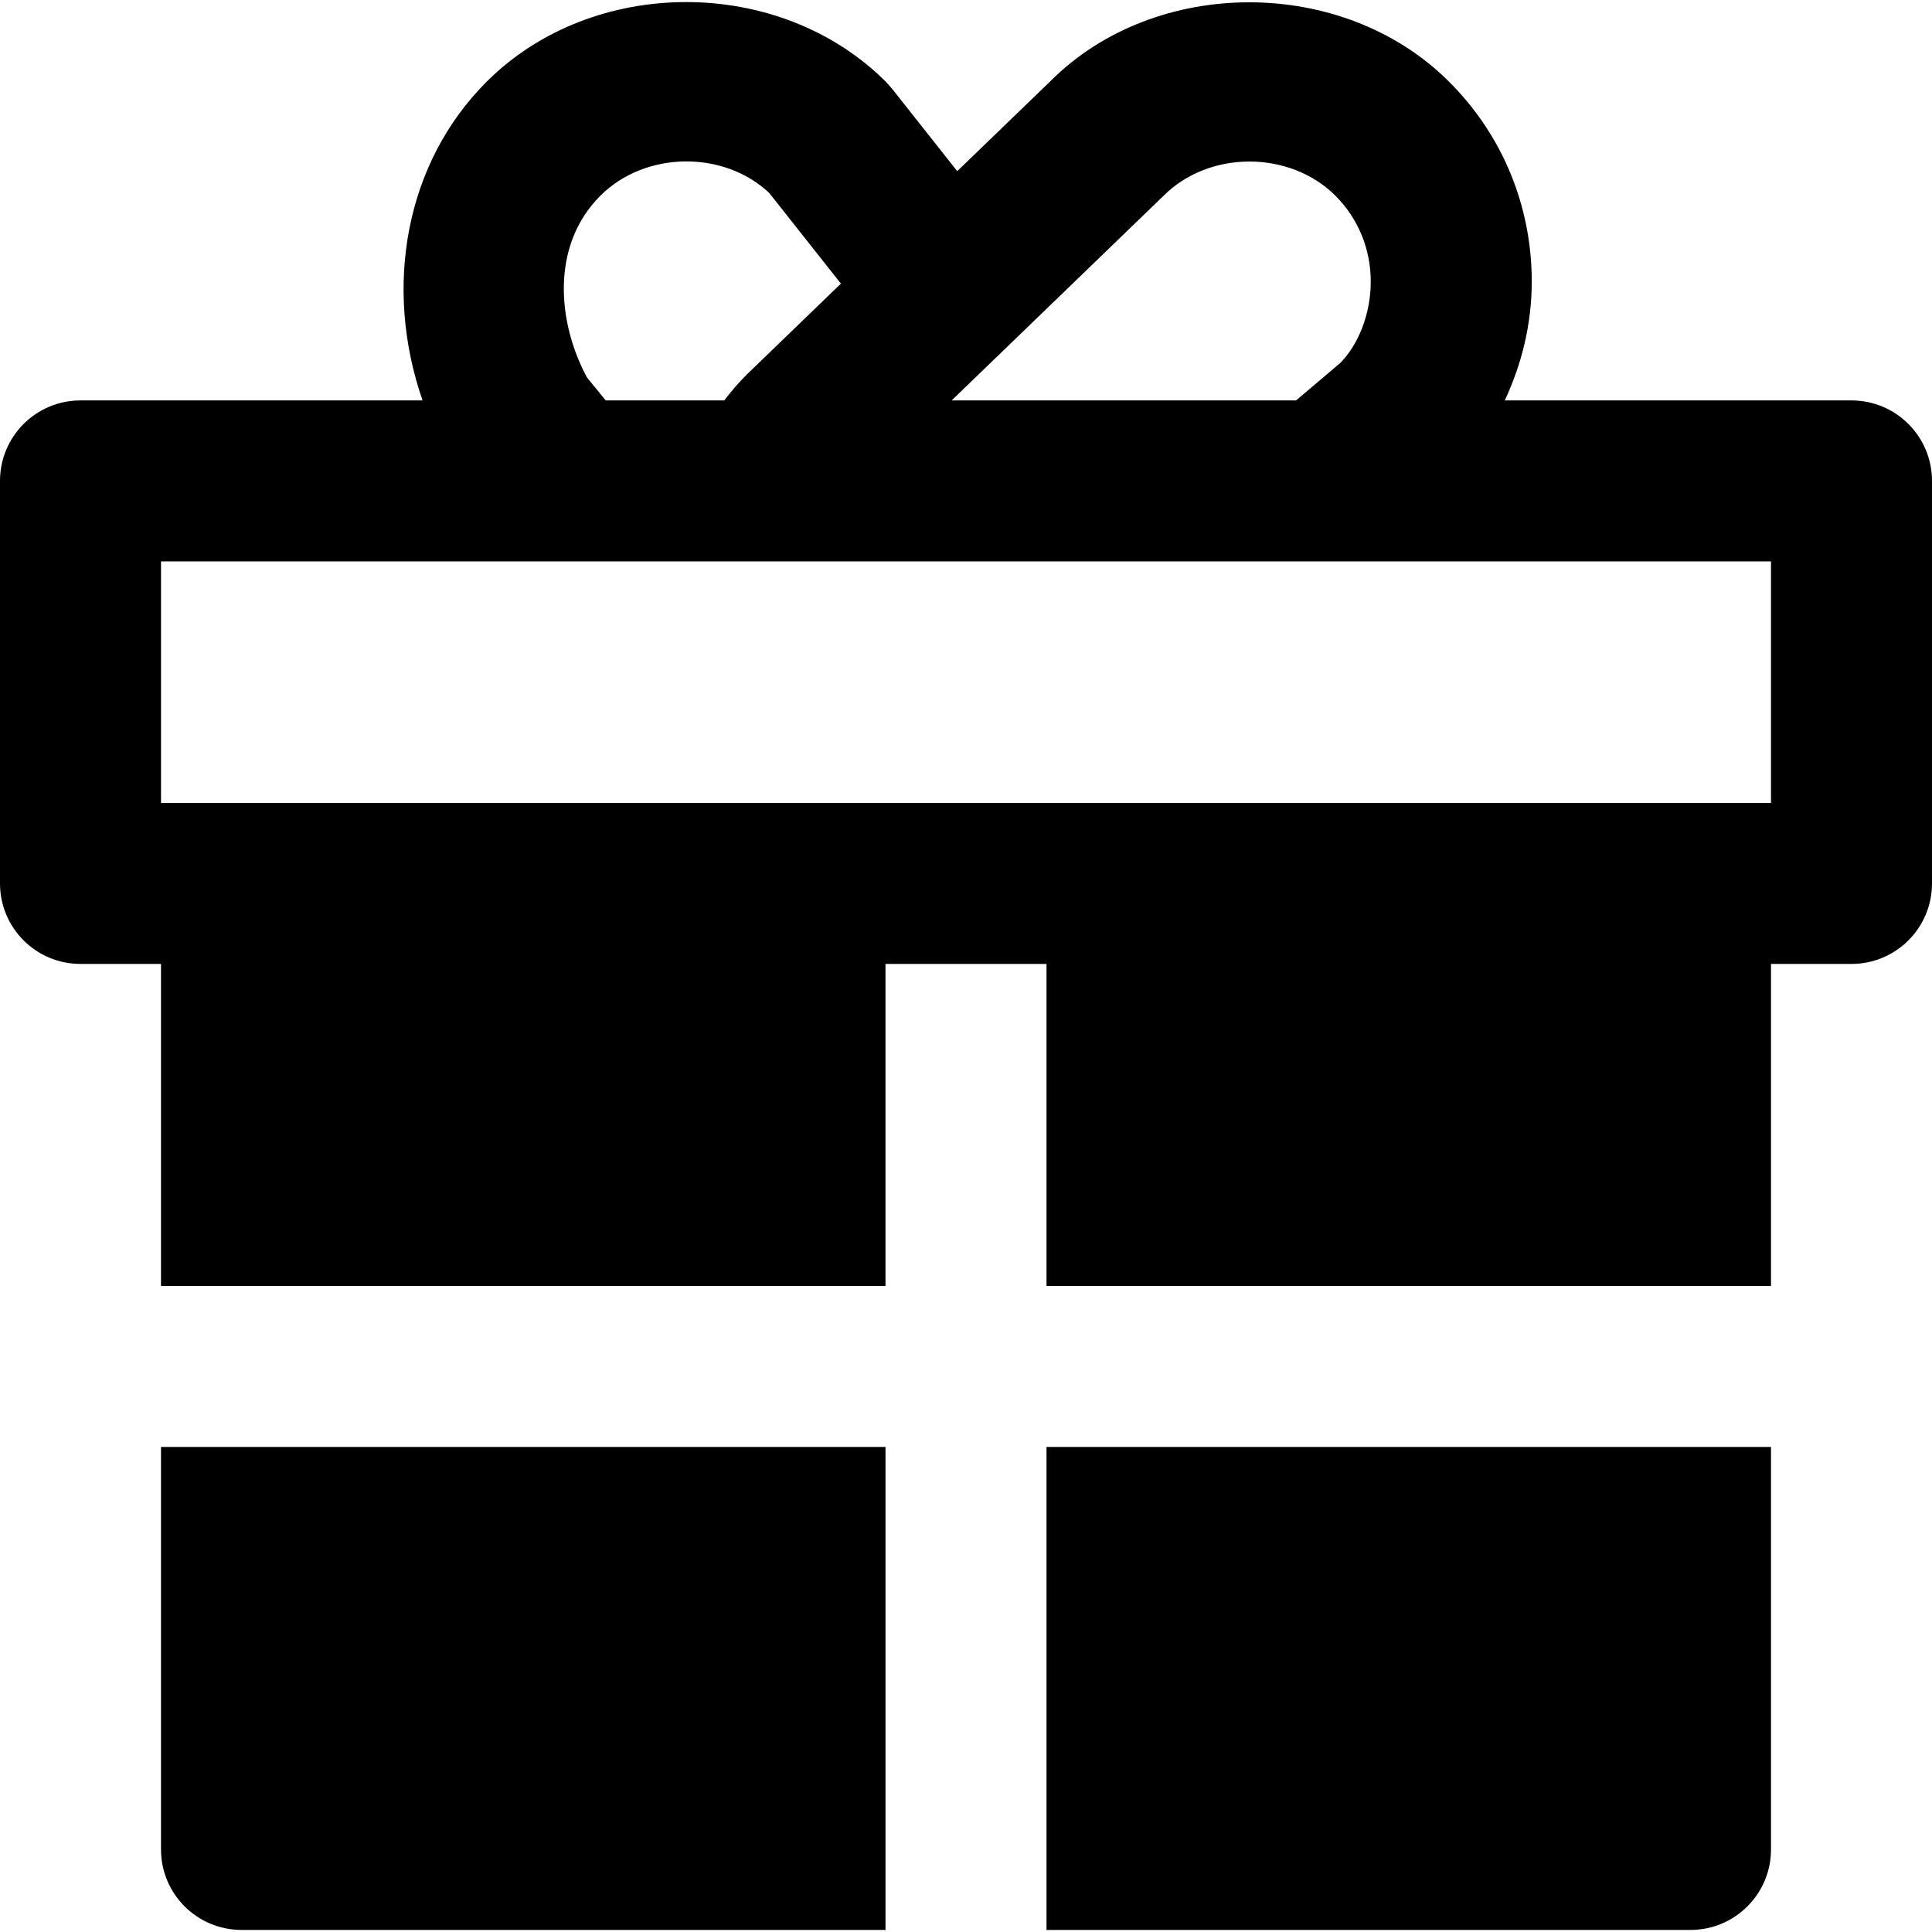
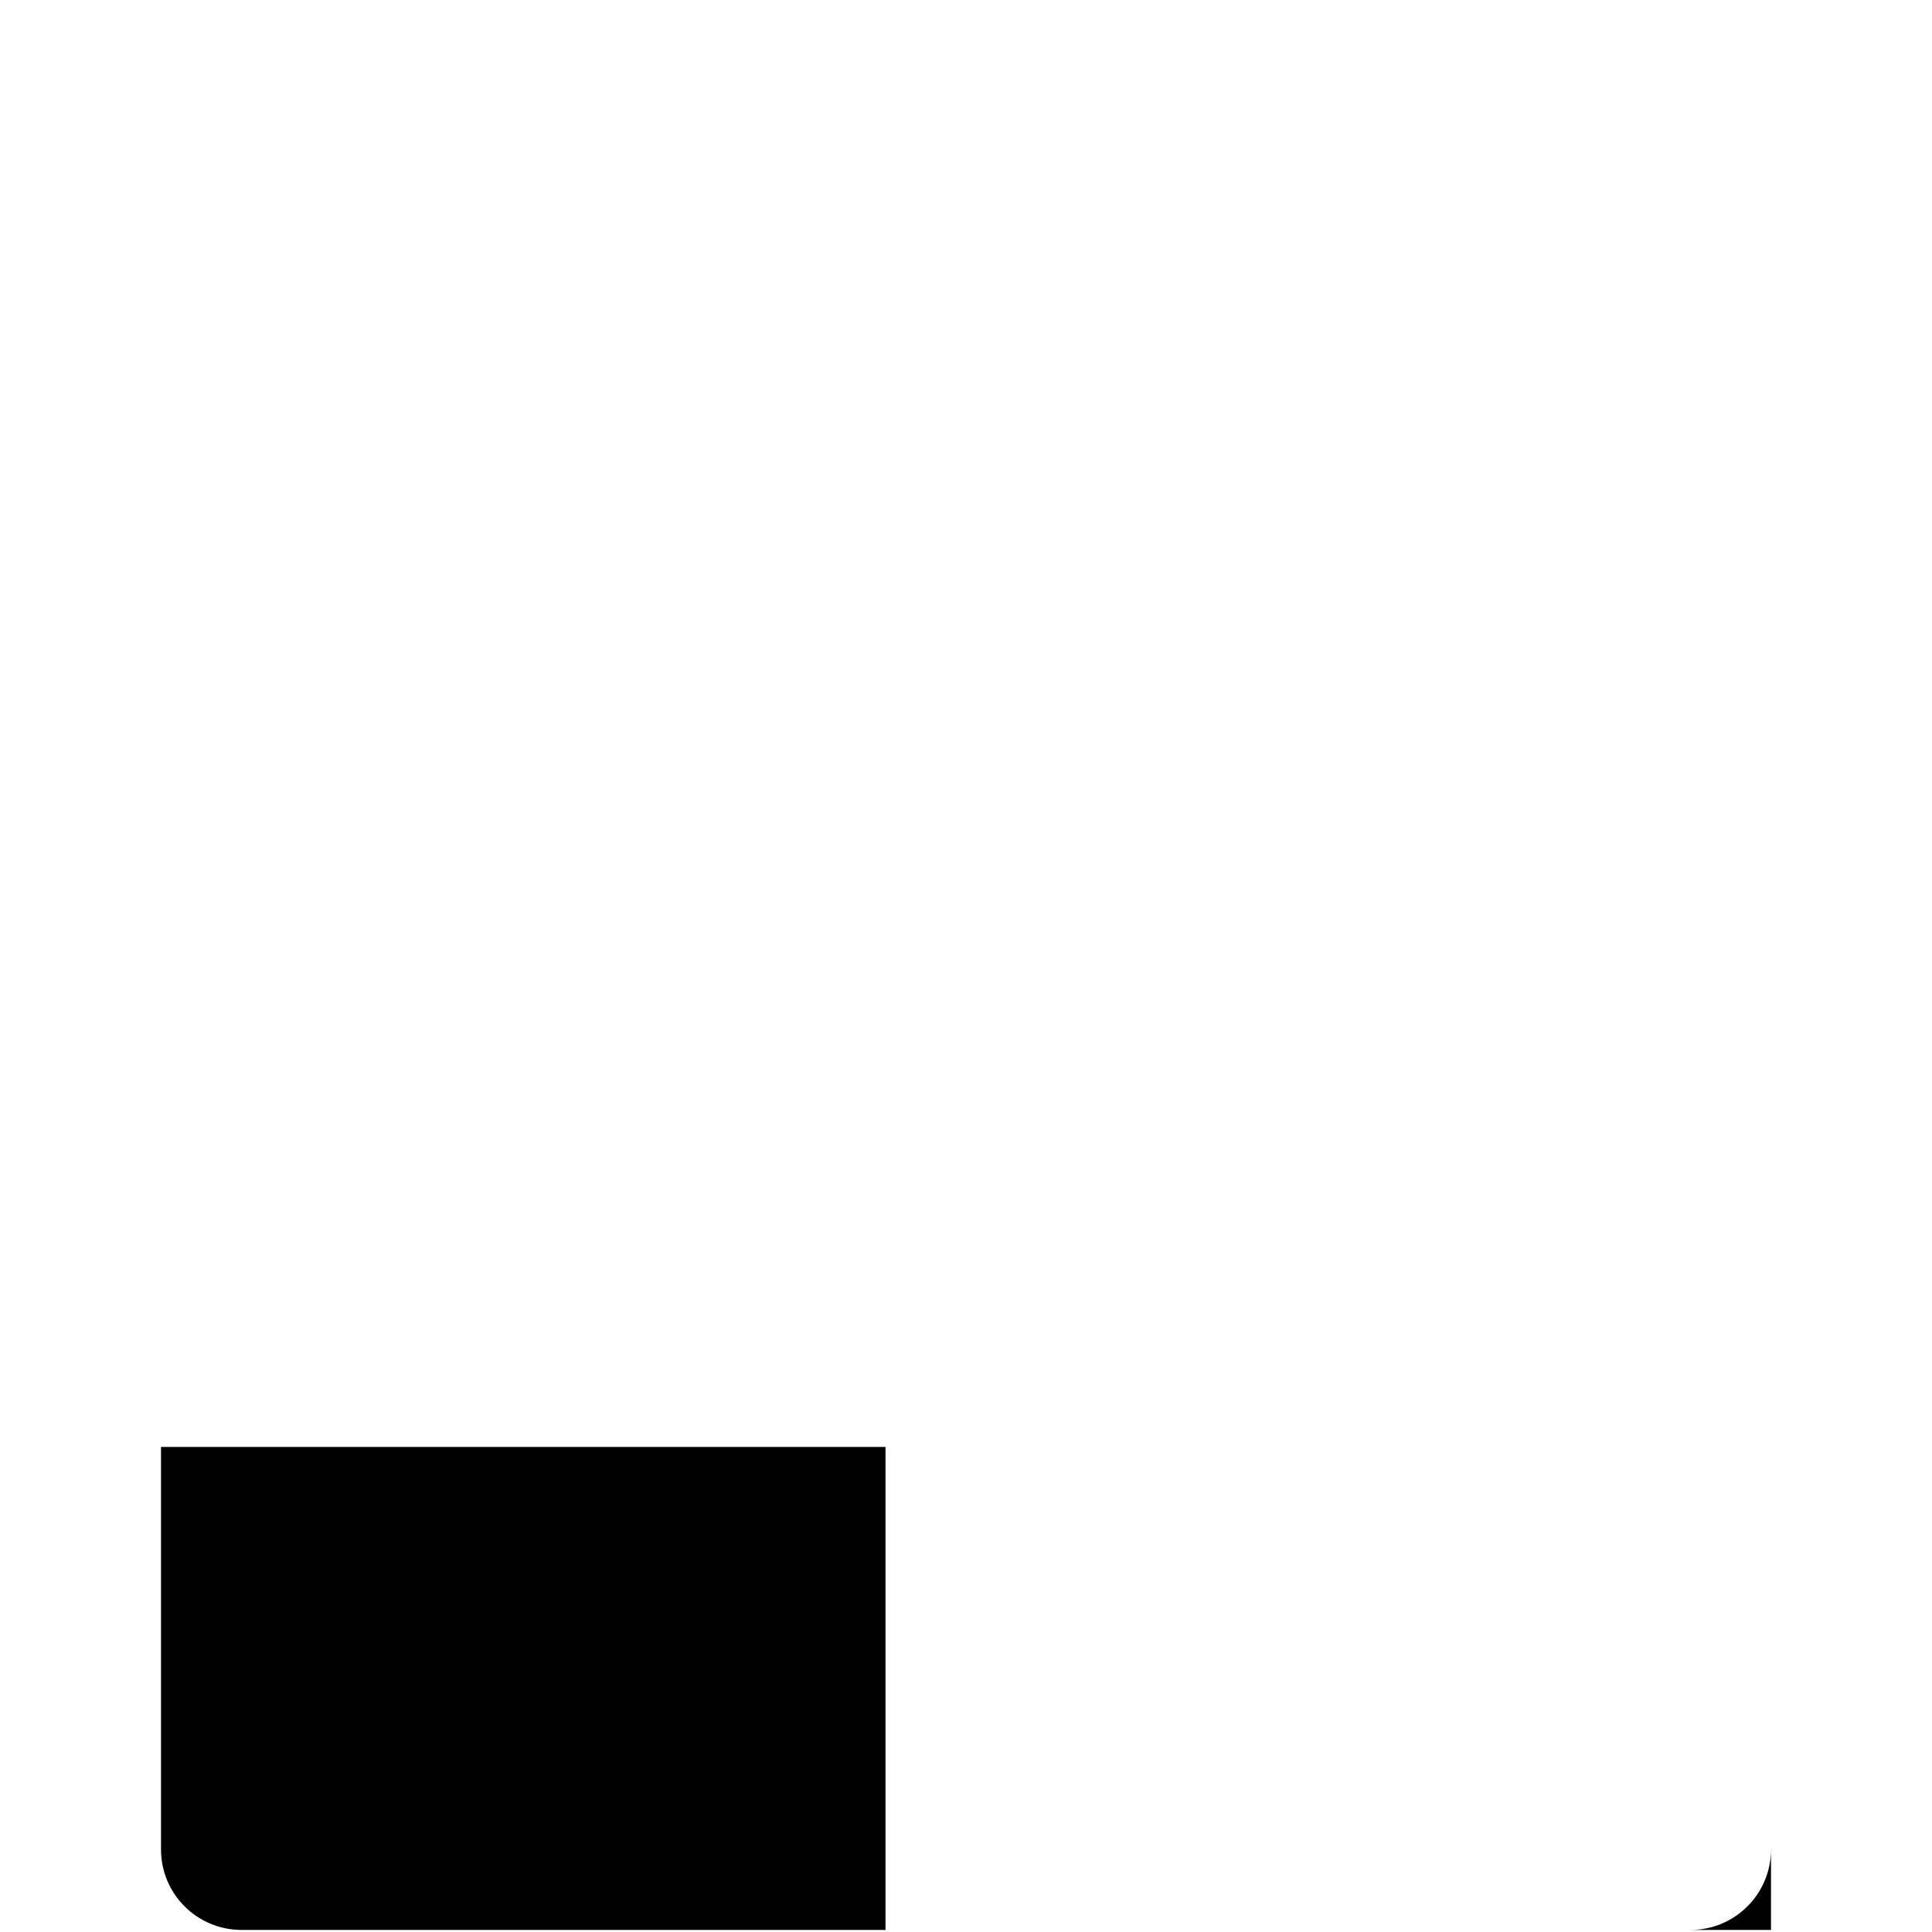
<svg xmlns="http://www.w3.org/2000/svg" fill="#000000" height="800px" width="800px" version="1.1" id="Layer_1" viewBox="0 0 512 512" xml:space="preserve">
  <g>
    <g>
      <g>
-         <path d="M490.667,106.117h-91.883c4.544-9.749,7.147-20.373,7.147-31.488c0-20.032-7.765-38.848-21.867-52.928     c-28.181-28.203-77.931-27.947-105.6-0.277L253.675,45.36l-17.237-21.803l-1.643-1.856c-28.203-28.203-77.717-28.203-105.877,0     c-21.461,21.461-27.392,54.251-16.939,84.416H21.333C9.557,106.117,0,115.653,0,127.451v106.667     c0,11.797,9.557,21.333,21.333,21.333h21.333v85.333h192v-85.333h42.667v85.333h192v-85.333h21.333     c11.776,0,21.333-9.536,21.333-21.333V127.451C512,115.653,502.443,106.117,490.667,106.117z M252.907,105.435l55.467-53.568     c12.075-12.075,33.429-12.075,45.525,0c6.037,6.037,9.365,14.123,9.365,22.763c0,8.64-3.328,16.725-8.064,21.547l-11.733,9.941     h-91.264L252.907,105.435z M159.104,51.867c11.819-11.819,32.576-12.16,44.736-0.747l19.008,24.043l-24.96,24.107     c-2.112,2.112-4.096,4.395-5.952,6.848h-31.403l-4.928-6.016C147.861,85.915,145.707,65.243,159.104,51.867z M469.333,212.784     H448H256H64H42.667v-64h97.664h28.203h48.085h142.464h110.251V212.784z" />
        <path d="M42.667,490.117c0,11.797,9.557,21.333,21.333,21.333h170.667v-128h-192V490.117z" />
-         <path d="M277.333,511.451H448c11.776,0,21.333-9.536,21.333-21.333V383.451h-192V511.451z" />
+         <path d="M277.333,511.451H448c11.776,0,21.333-9.536,21.333-21.333V383.451V511.451z" />
      </g>
    </g>
  </g>
</svg>